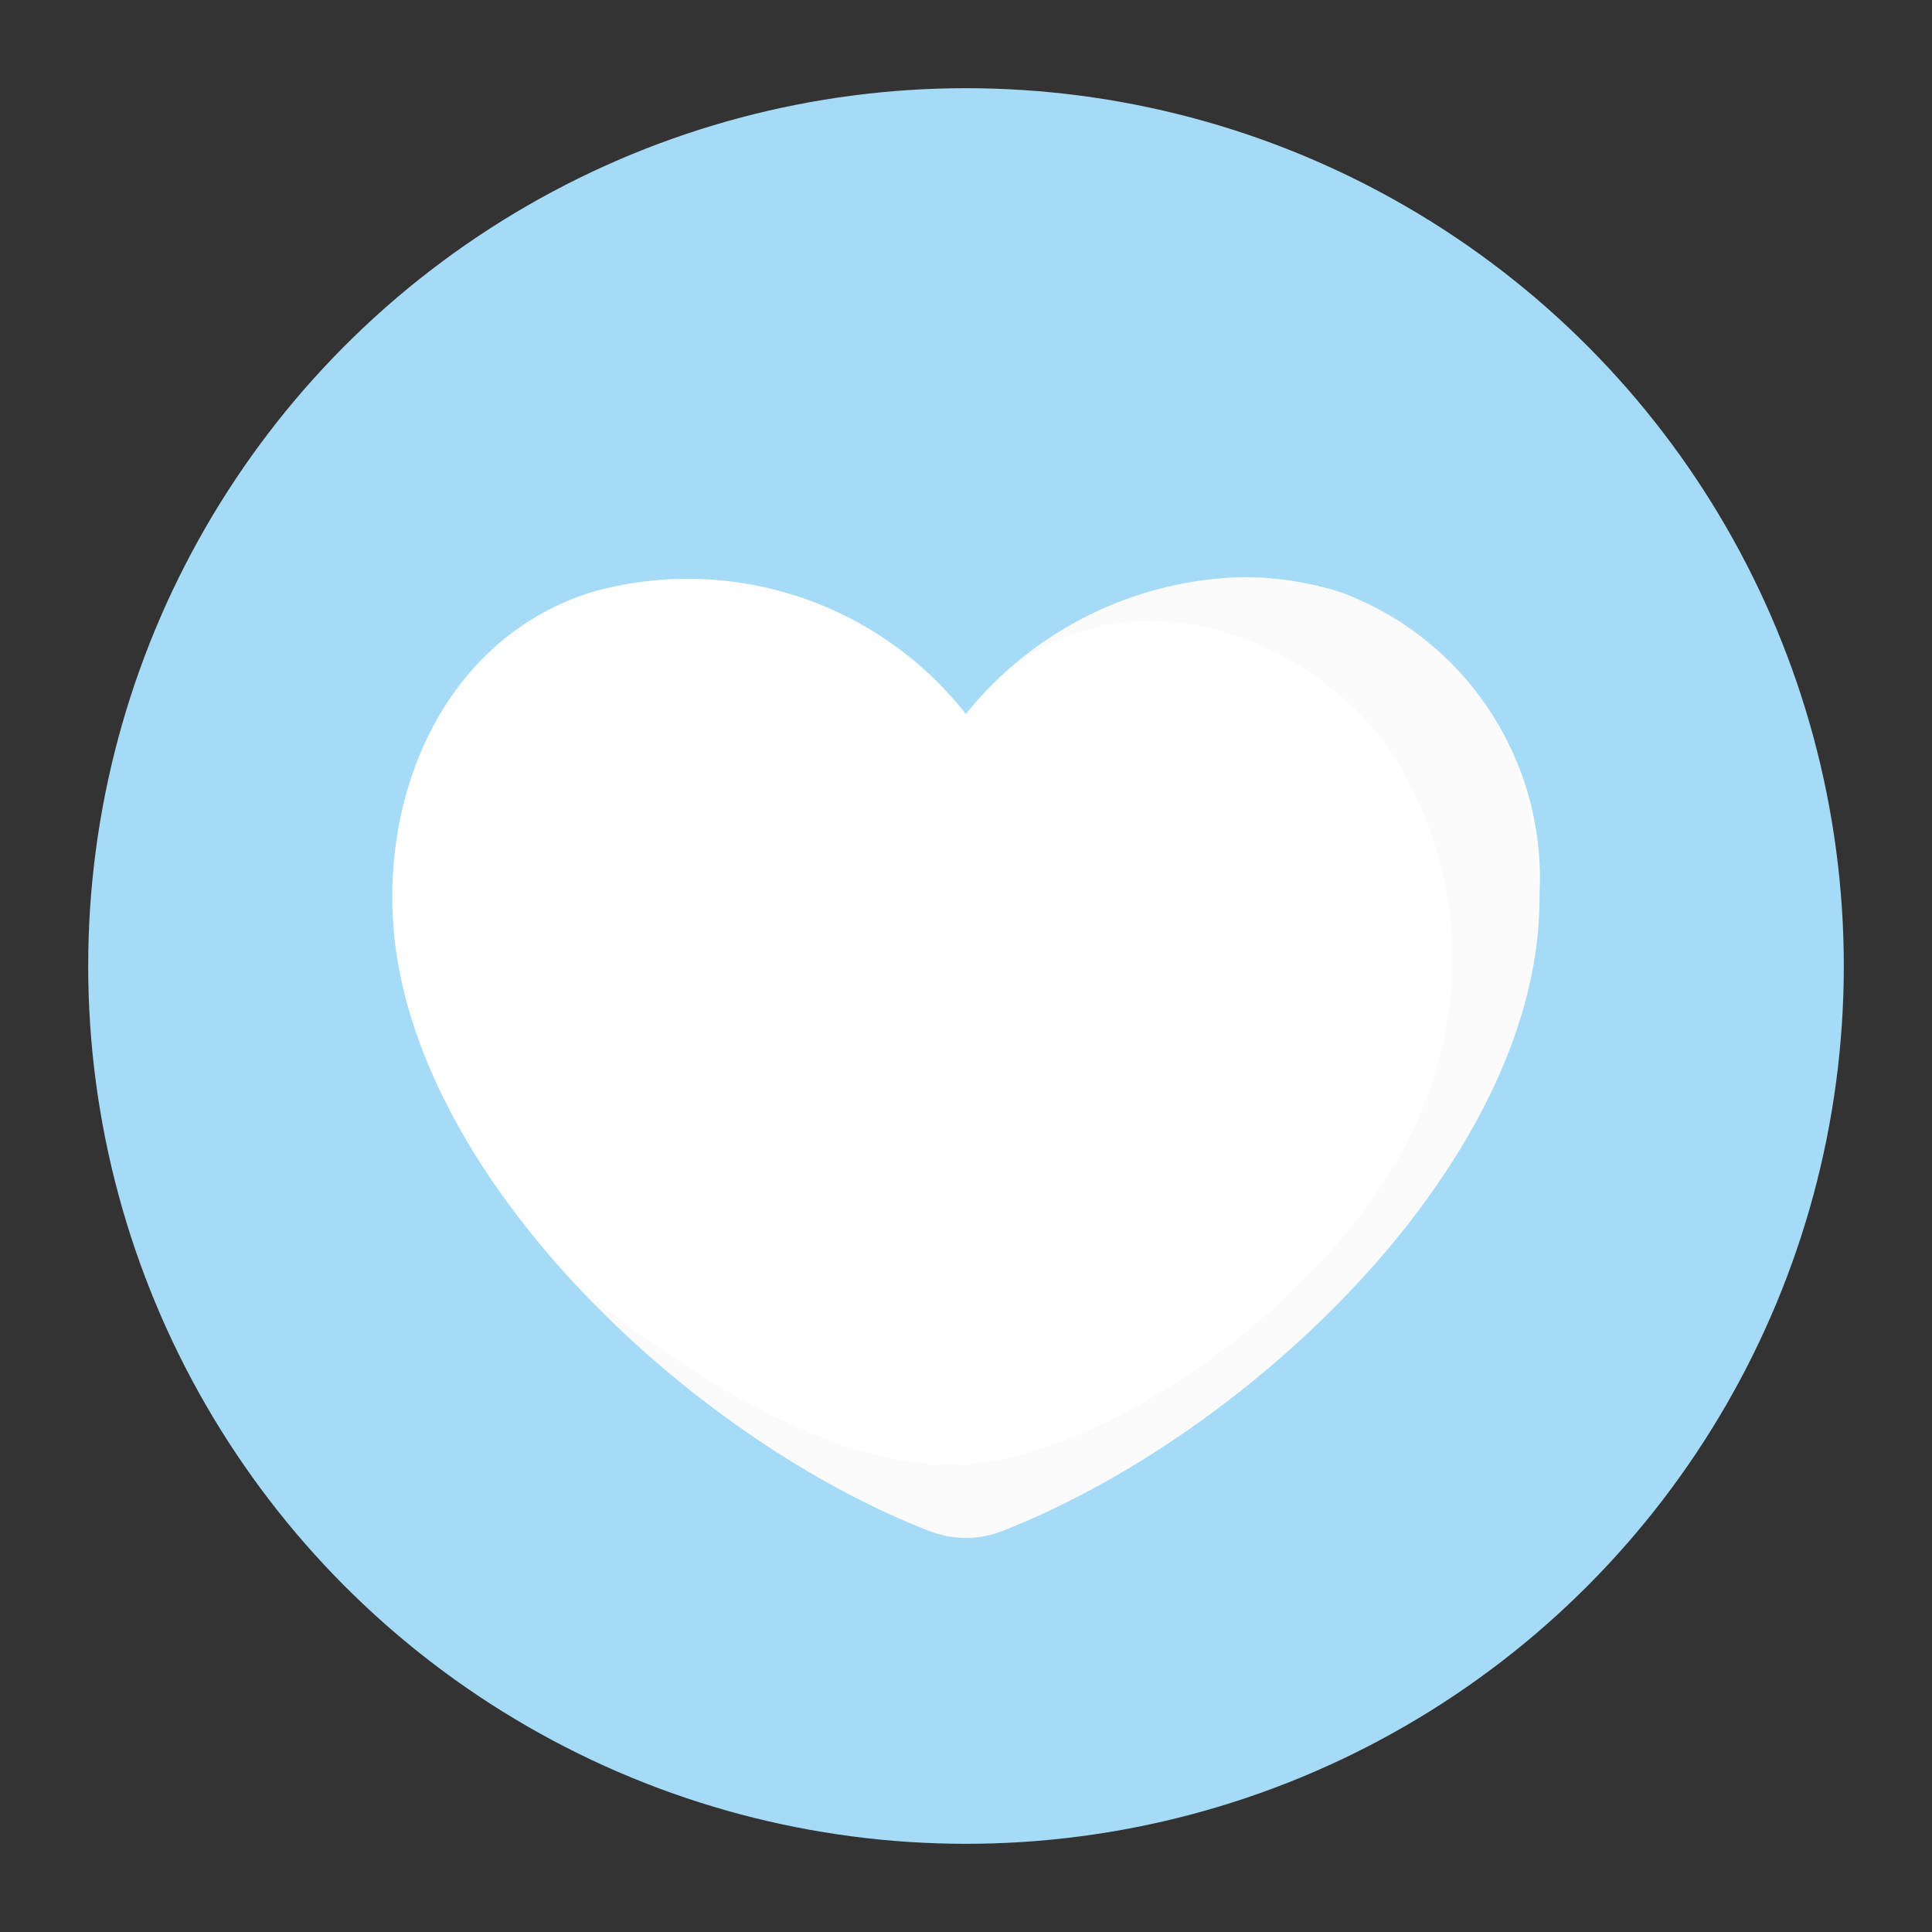
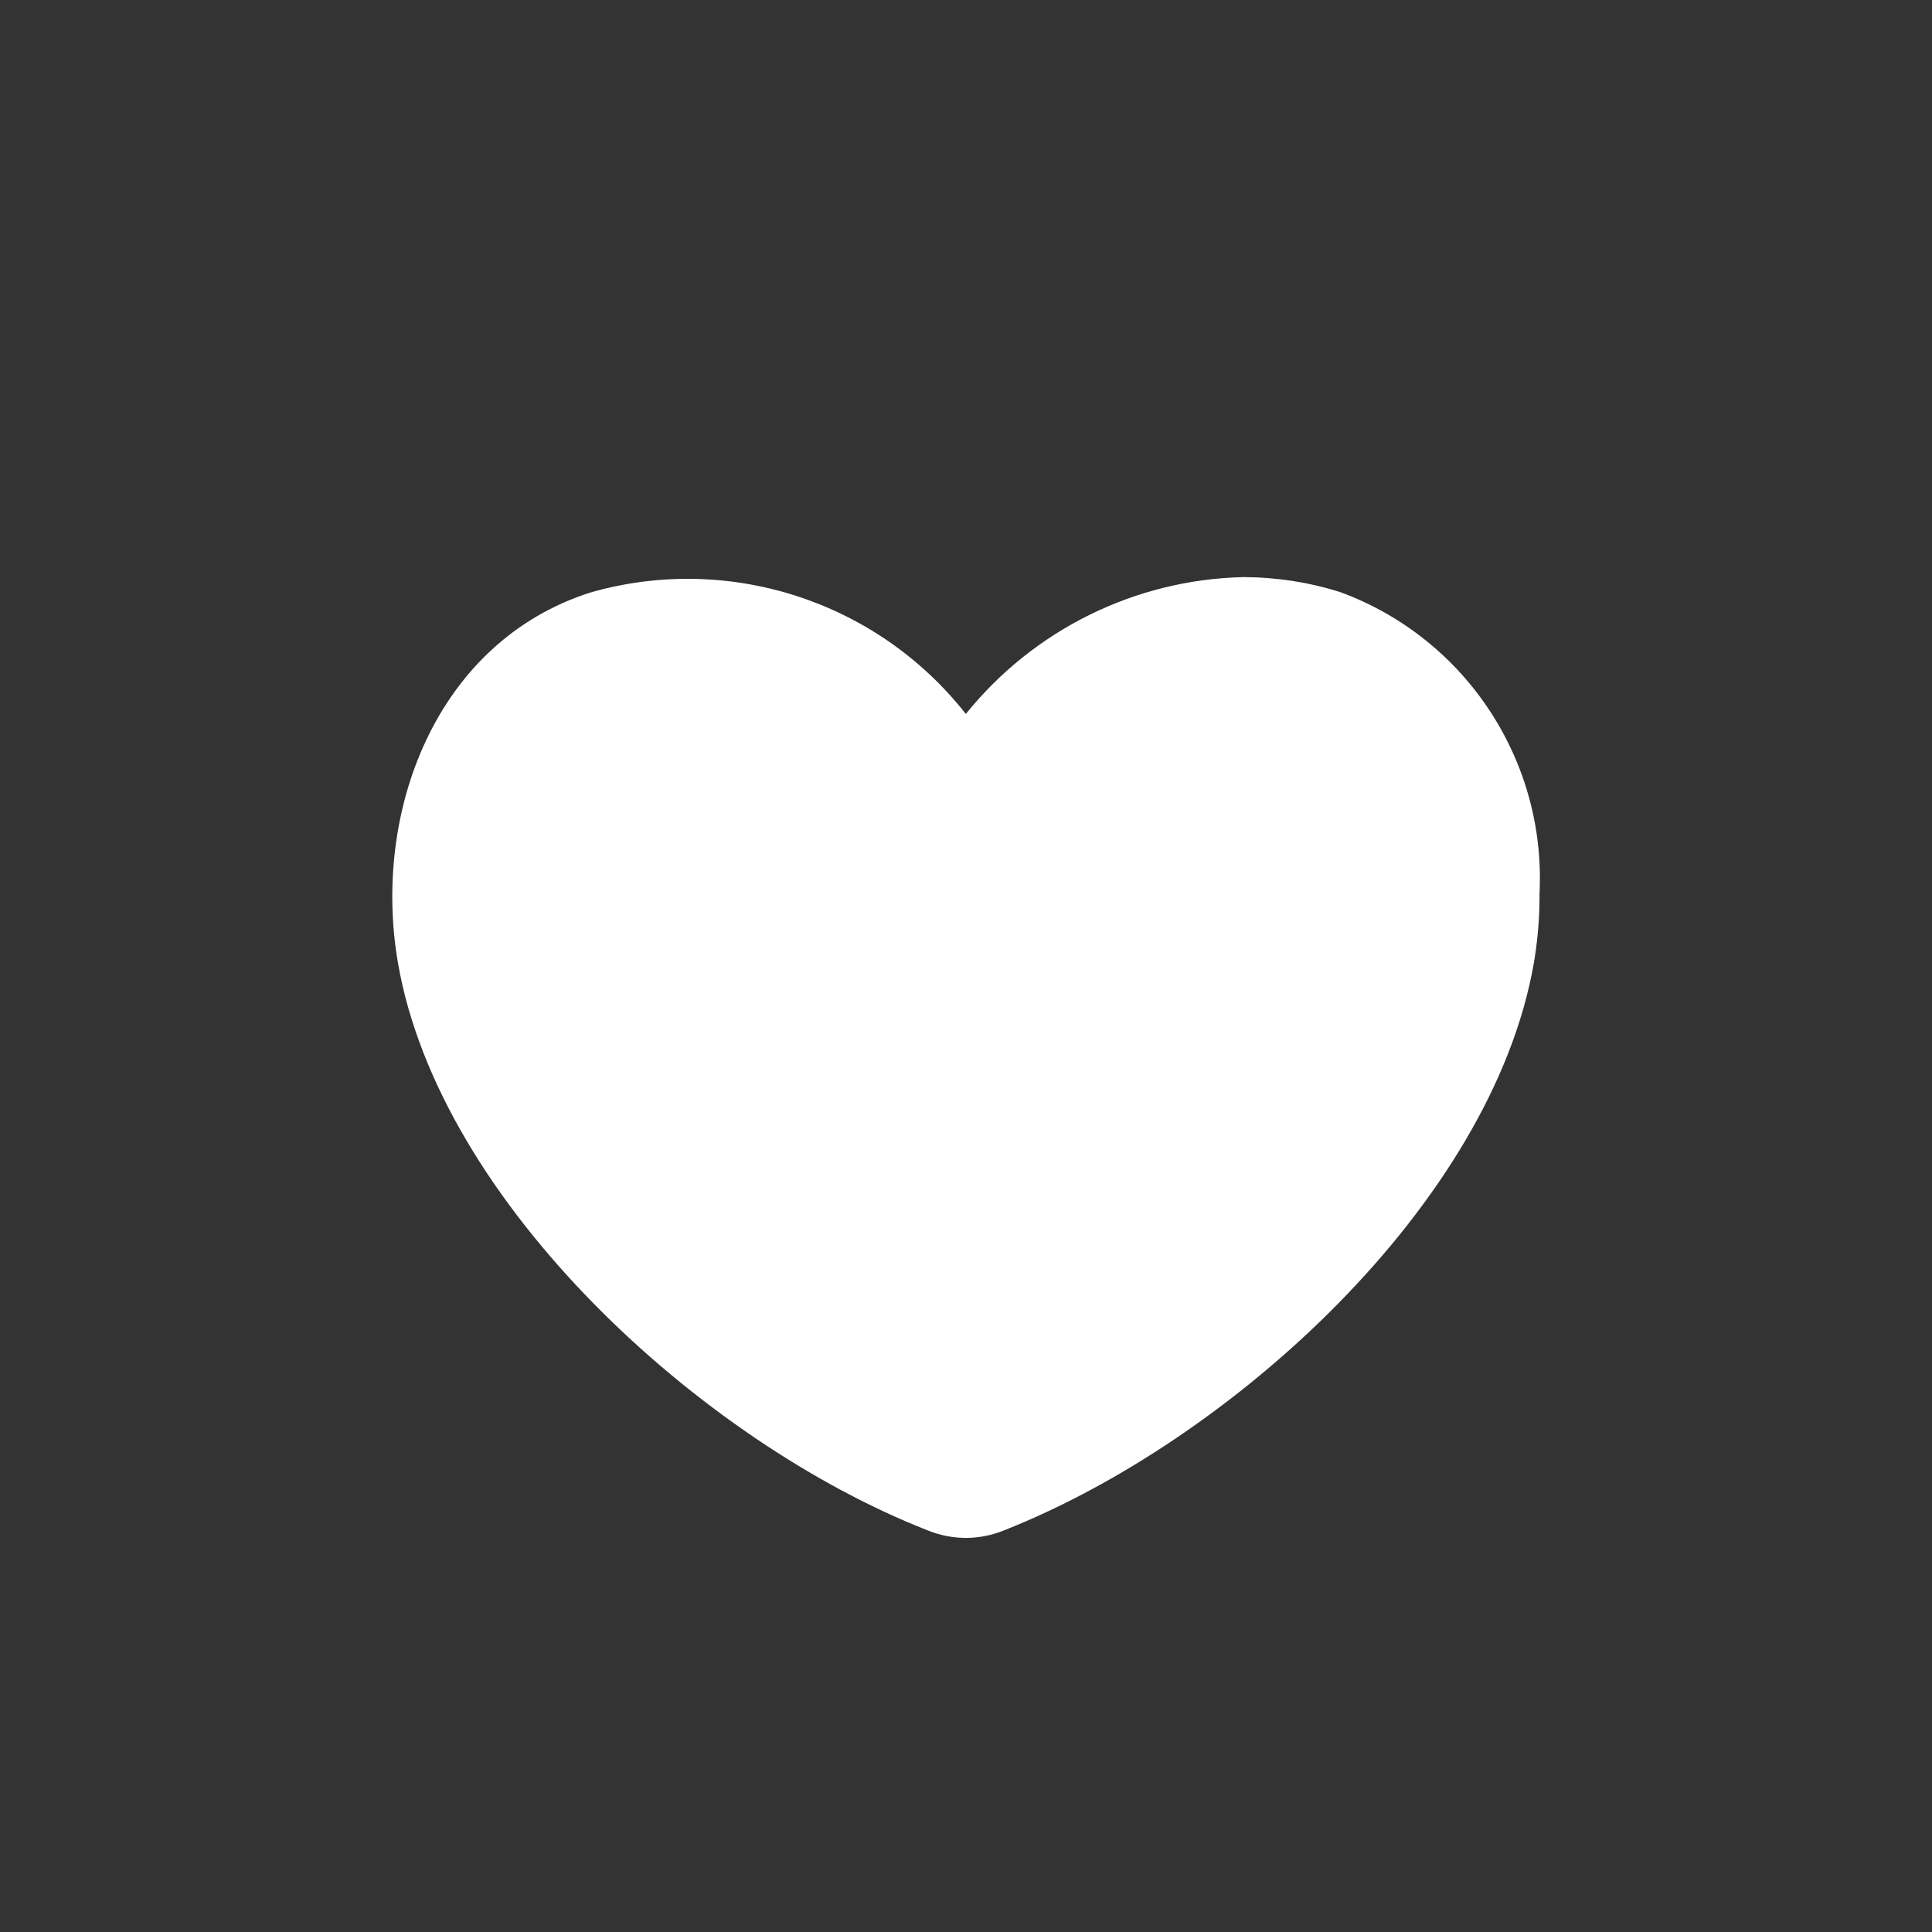
<svg xmlns="http://www.w3.org/2000/svg" viewBox="0 0 1080 1080">
  <rect x="0" y="0" width="1080" height="1080" fill="#333333" stroke="none" />
  <defs>
    <style>      .st0 {        fill: #dadada;        fill-rule: evenodd;        mix-blend-mode: multiply;        opacity: .1;      }      .st0, .st1, .st2 {        isolation: isolate;      }      .st3 {        fill: #a6dbf8;      }      .st4 {        fill: #fff;      }      .st5 {        fill: none;      }      .st6 {        clip-path: url(#clippath-1);      }      .st2 {        opacity: .3;      }      .st7 {        clip-path: url(#clippath-3);      }      .st8 {        clip-path: url(#clippath-2);      }      .st9 {        clip-path: url(#clippath);      }    </style>
    <clipPath id="clippath">
-       <rect class="st5" x="565.5" y="361.3" width="125.4" height="78.6" />
-     </clipPath>
+       </clipPath>
    <clipPath id="clippath-1">
-       <path class="st5" d="M652.5,363.2c-34.5,6.9-64.4,27.9-82.7,57.9-4.4,7.3-5.5,14.4-3,17.3,2.5,2.9,8,1.5,16.1-2.7,11.9-6.3,30.6-17.5,47.9-26.2,11.5-6,23.6-10.9,36.1-14.7,33.3-8.9,35.1-41.6-14.4-31.6h0Z" />
-     </clipPath>
+       </clipPath>
    <clipPath id="clippath-2">
      <rect class="st5" x="239.7" y="361.3" width="148" height="150.3" />
    </clipPath>
    <clipPath id="clippath-3">
      <path class="st5" d="M342.7,363.3c-35.1,6.6-64.4,30.6-77.7,63.8-3.3,6-3,13.3.7,19.1,3.2,3,9.1,1.7,17.1-3,11.7-6.9,29.7-19.3,46.7-28.9,11.5-6.6,23.7-12,36.3-16.1,34.6-9.9,29.1-45.7-23-34.8M240.1,481.3c-2.5,14.2,5.2,42.7,18,24.6,4.8-7.1,8.6-14.7,11.5-22.7,2.7-7.9.4-16.6-5.9-22.1-14.9-9.5-21.9,10.3-23.8,20.3h.2Z" />
    </clipPath>
  </defs>
  <g class="st1">
    <g id="Camada_1">
-       <circle id="Elipse_6" class="st3" cx="540" cy="540" r="490.7" />
      <g id="Grupo_1366">
        <g id="Grupo_1239">
          <path id="Caminho_597" class="st4" d="M539.9,399.1c-49.6-63.1-132.4-89.9-209.5-68-86.8,27.5-122.6,123-107.9,207.4,23.3,134,169.6,267.5,296.1,317,6.6,2.7,13.7,4.1,20.8,4.2h1.1c7.1-.1,14.1-1.5,20.7-4.2,127.8-50.5,272.8-183.1,296.2-317,2-11.7,3.1-23.6,3.2-35.4v-3.7c3.7-74.3-41.3-142.5-111.1-168.3-17.5-5.6-35.8-8.4-54.2-8.5-60.5,1.3-117.3,29.3-155.3,76.4" />
          <g id="Grupo_930" class="st2">
            <g id="Grupo_915">
              <g class="st9">
                <g id="Grupo_914">
                  <g id="Grupo_913">
                    <g class="st6">
                      <g id="Grupo_912">
                        <rect id="Retângulo_416" class="st4" x="564.3" y="353.3" width="137.6" height="87.9" />
                      </g>
                    </g>
                  </g>
                </g>
              </g>
            </g>
          </g>
          <g id="Grupo_920" class="st2">
            <g class="st8">
              <g id="Grupo_919">
                <g id="Grupo_918">
                  <g class="st7">
                    <g id="Grupo_917">
                      <rect id="Retângulo_418" class="st4" x="237.6" y="352.5" width="162.8" height="171.5" />
                    </g>
                  </g>
                </g>
              </g>
            </g>
          </g>
-           <path id="Caminho_608" class="st0" d="M564,373.8c74.5-55.6,170.8-16,214.2,47.3,35.1,54.8,43.2,122.7,22,184.3-32.2,104.6-173.2,207.8-260.3,213-66.7,4-142.9-40.3-216.5-98.3,54.6,58.5,121.2,104.7,195.1,135.5,13.6,5.6,29,5.6,42.6,0,127.8-50.5,272.8-183,296.2-317,14.7-84.4-21.1-179.9-107.9-207.4-65-19.1-135.3-2.9-185.4,42.7" />
        </g>
      </g>
    </g>
  </g>
</svg>